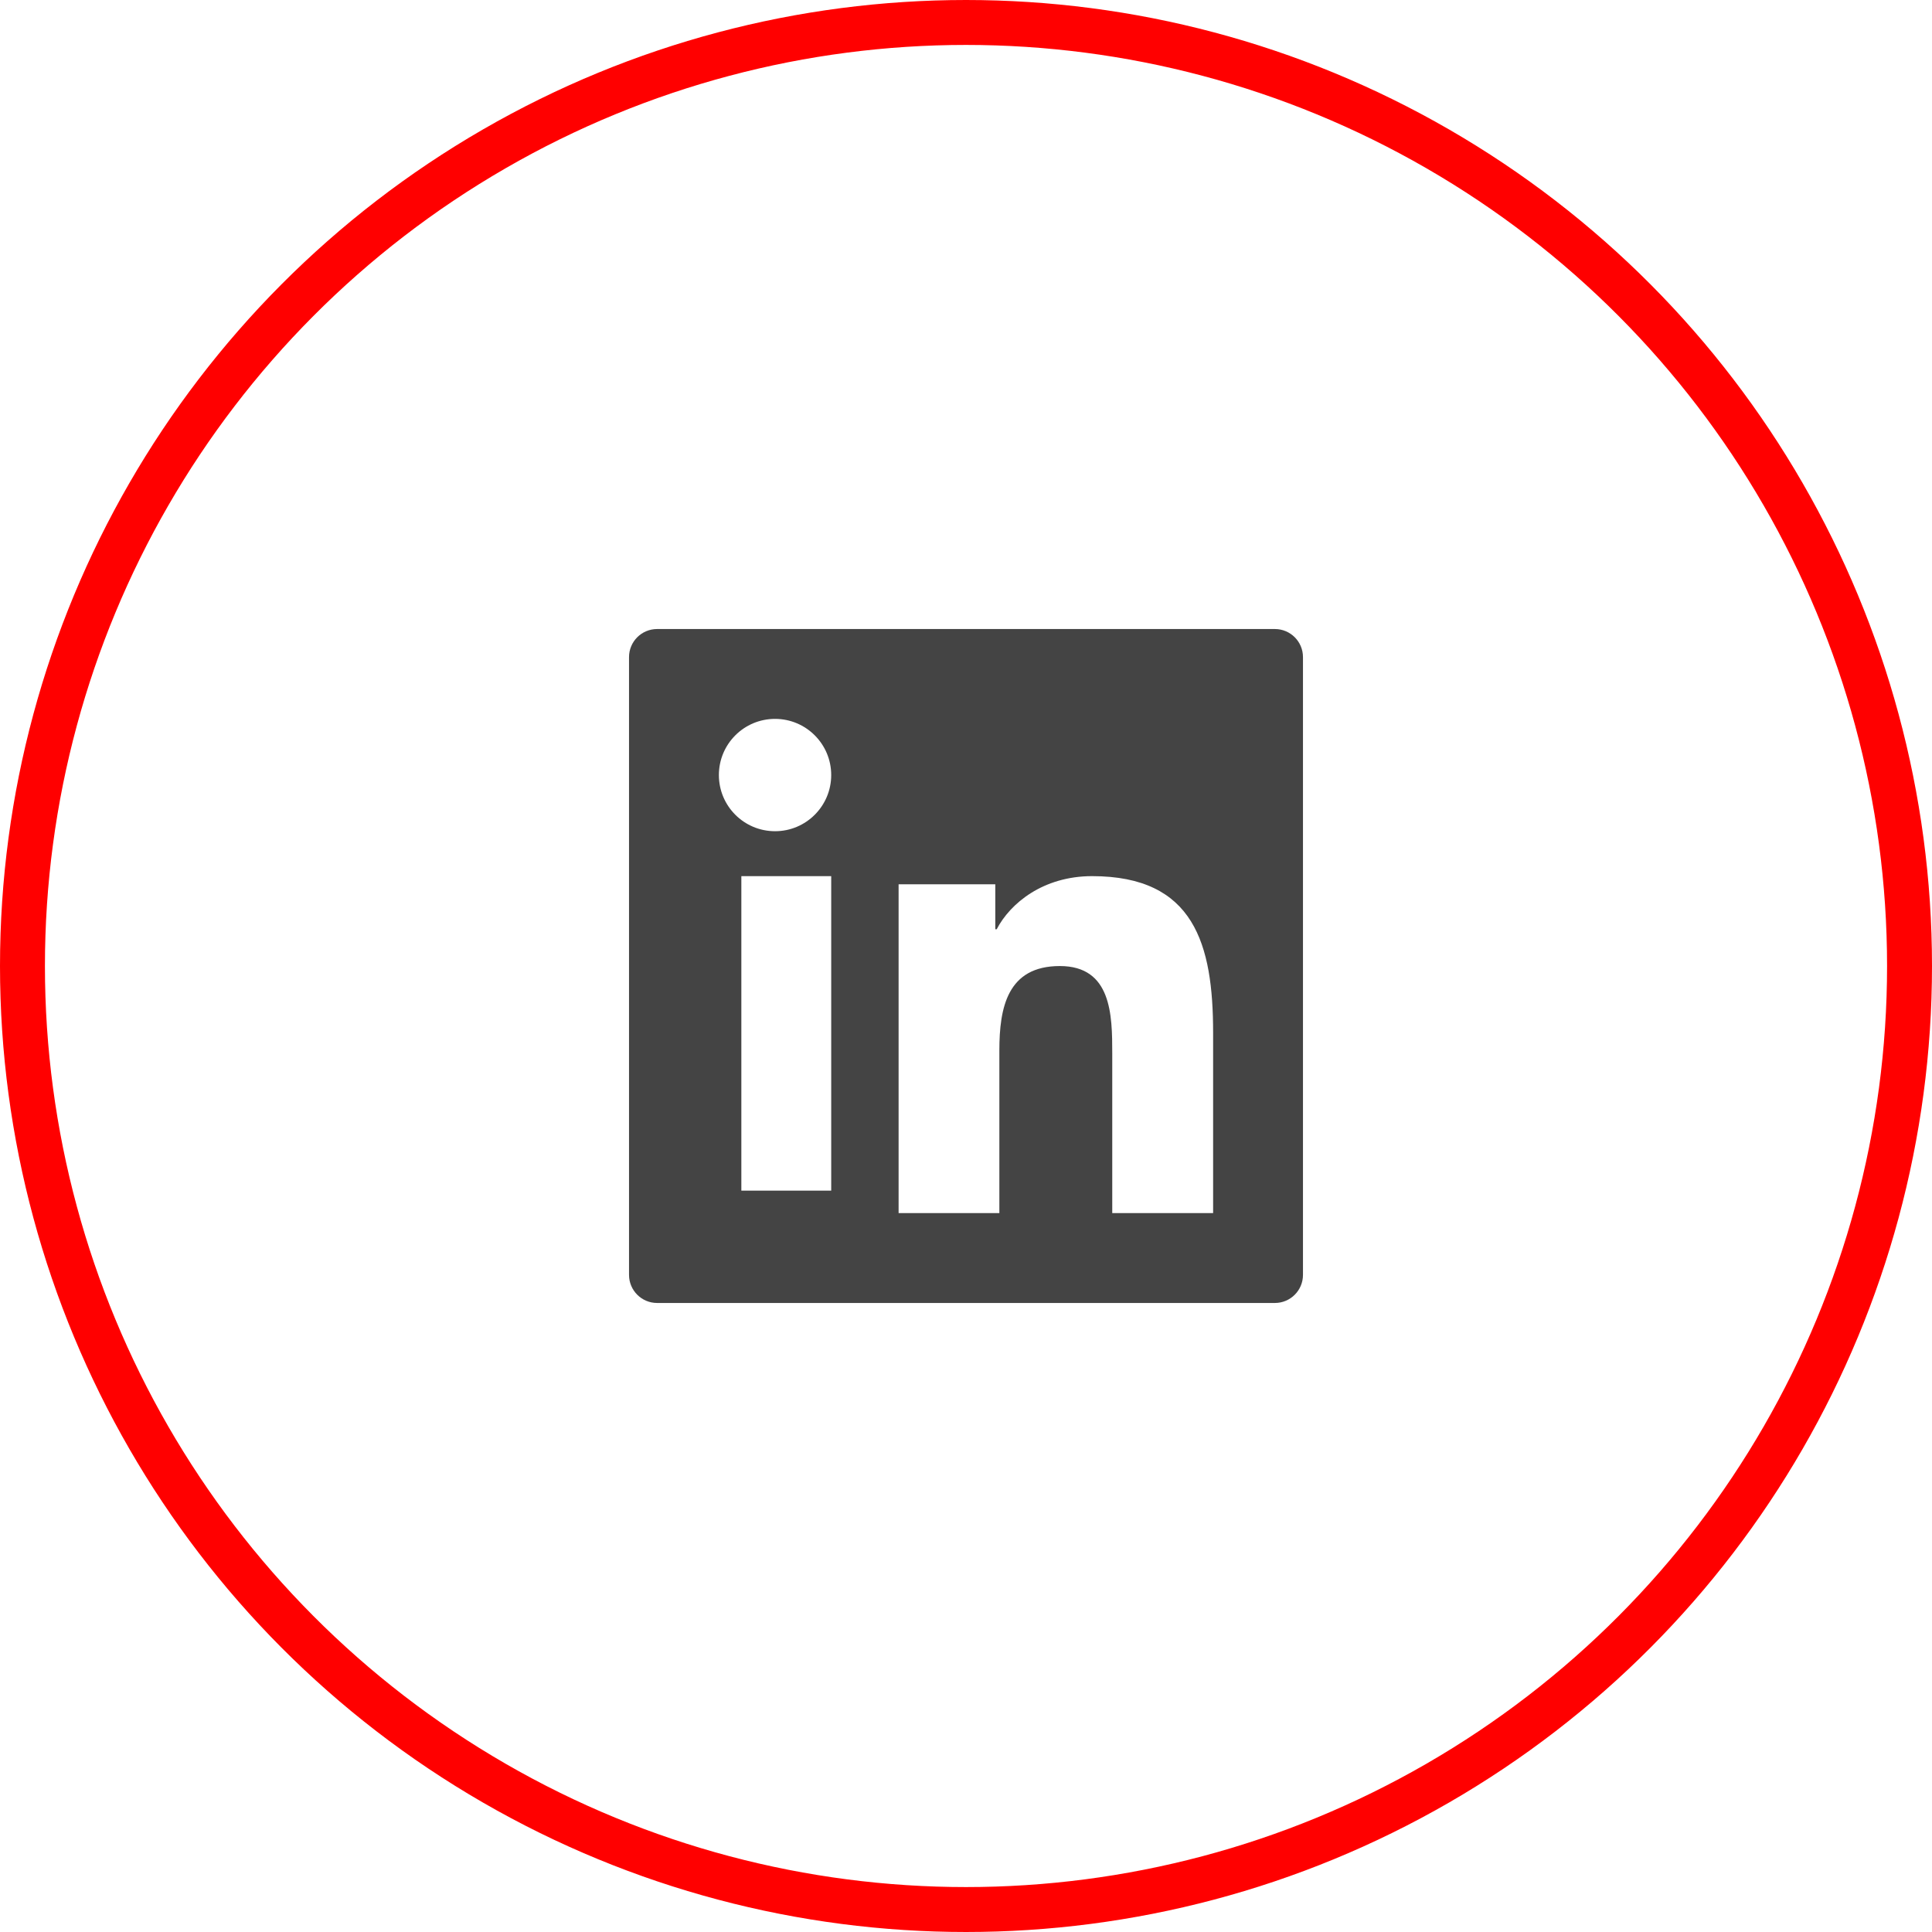
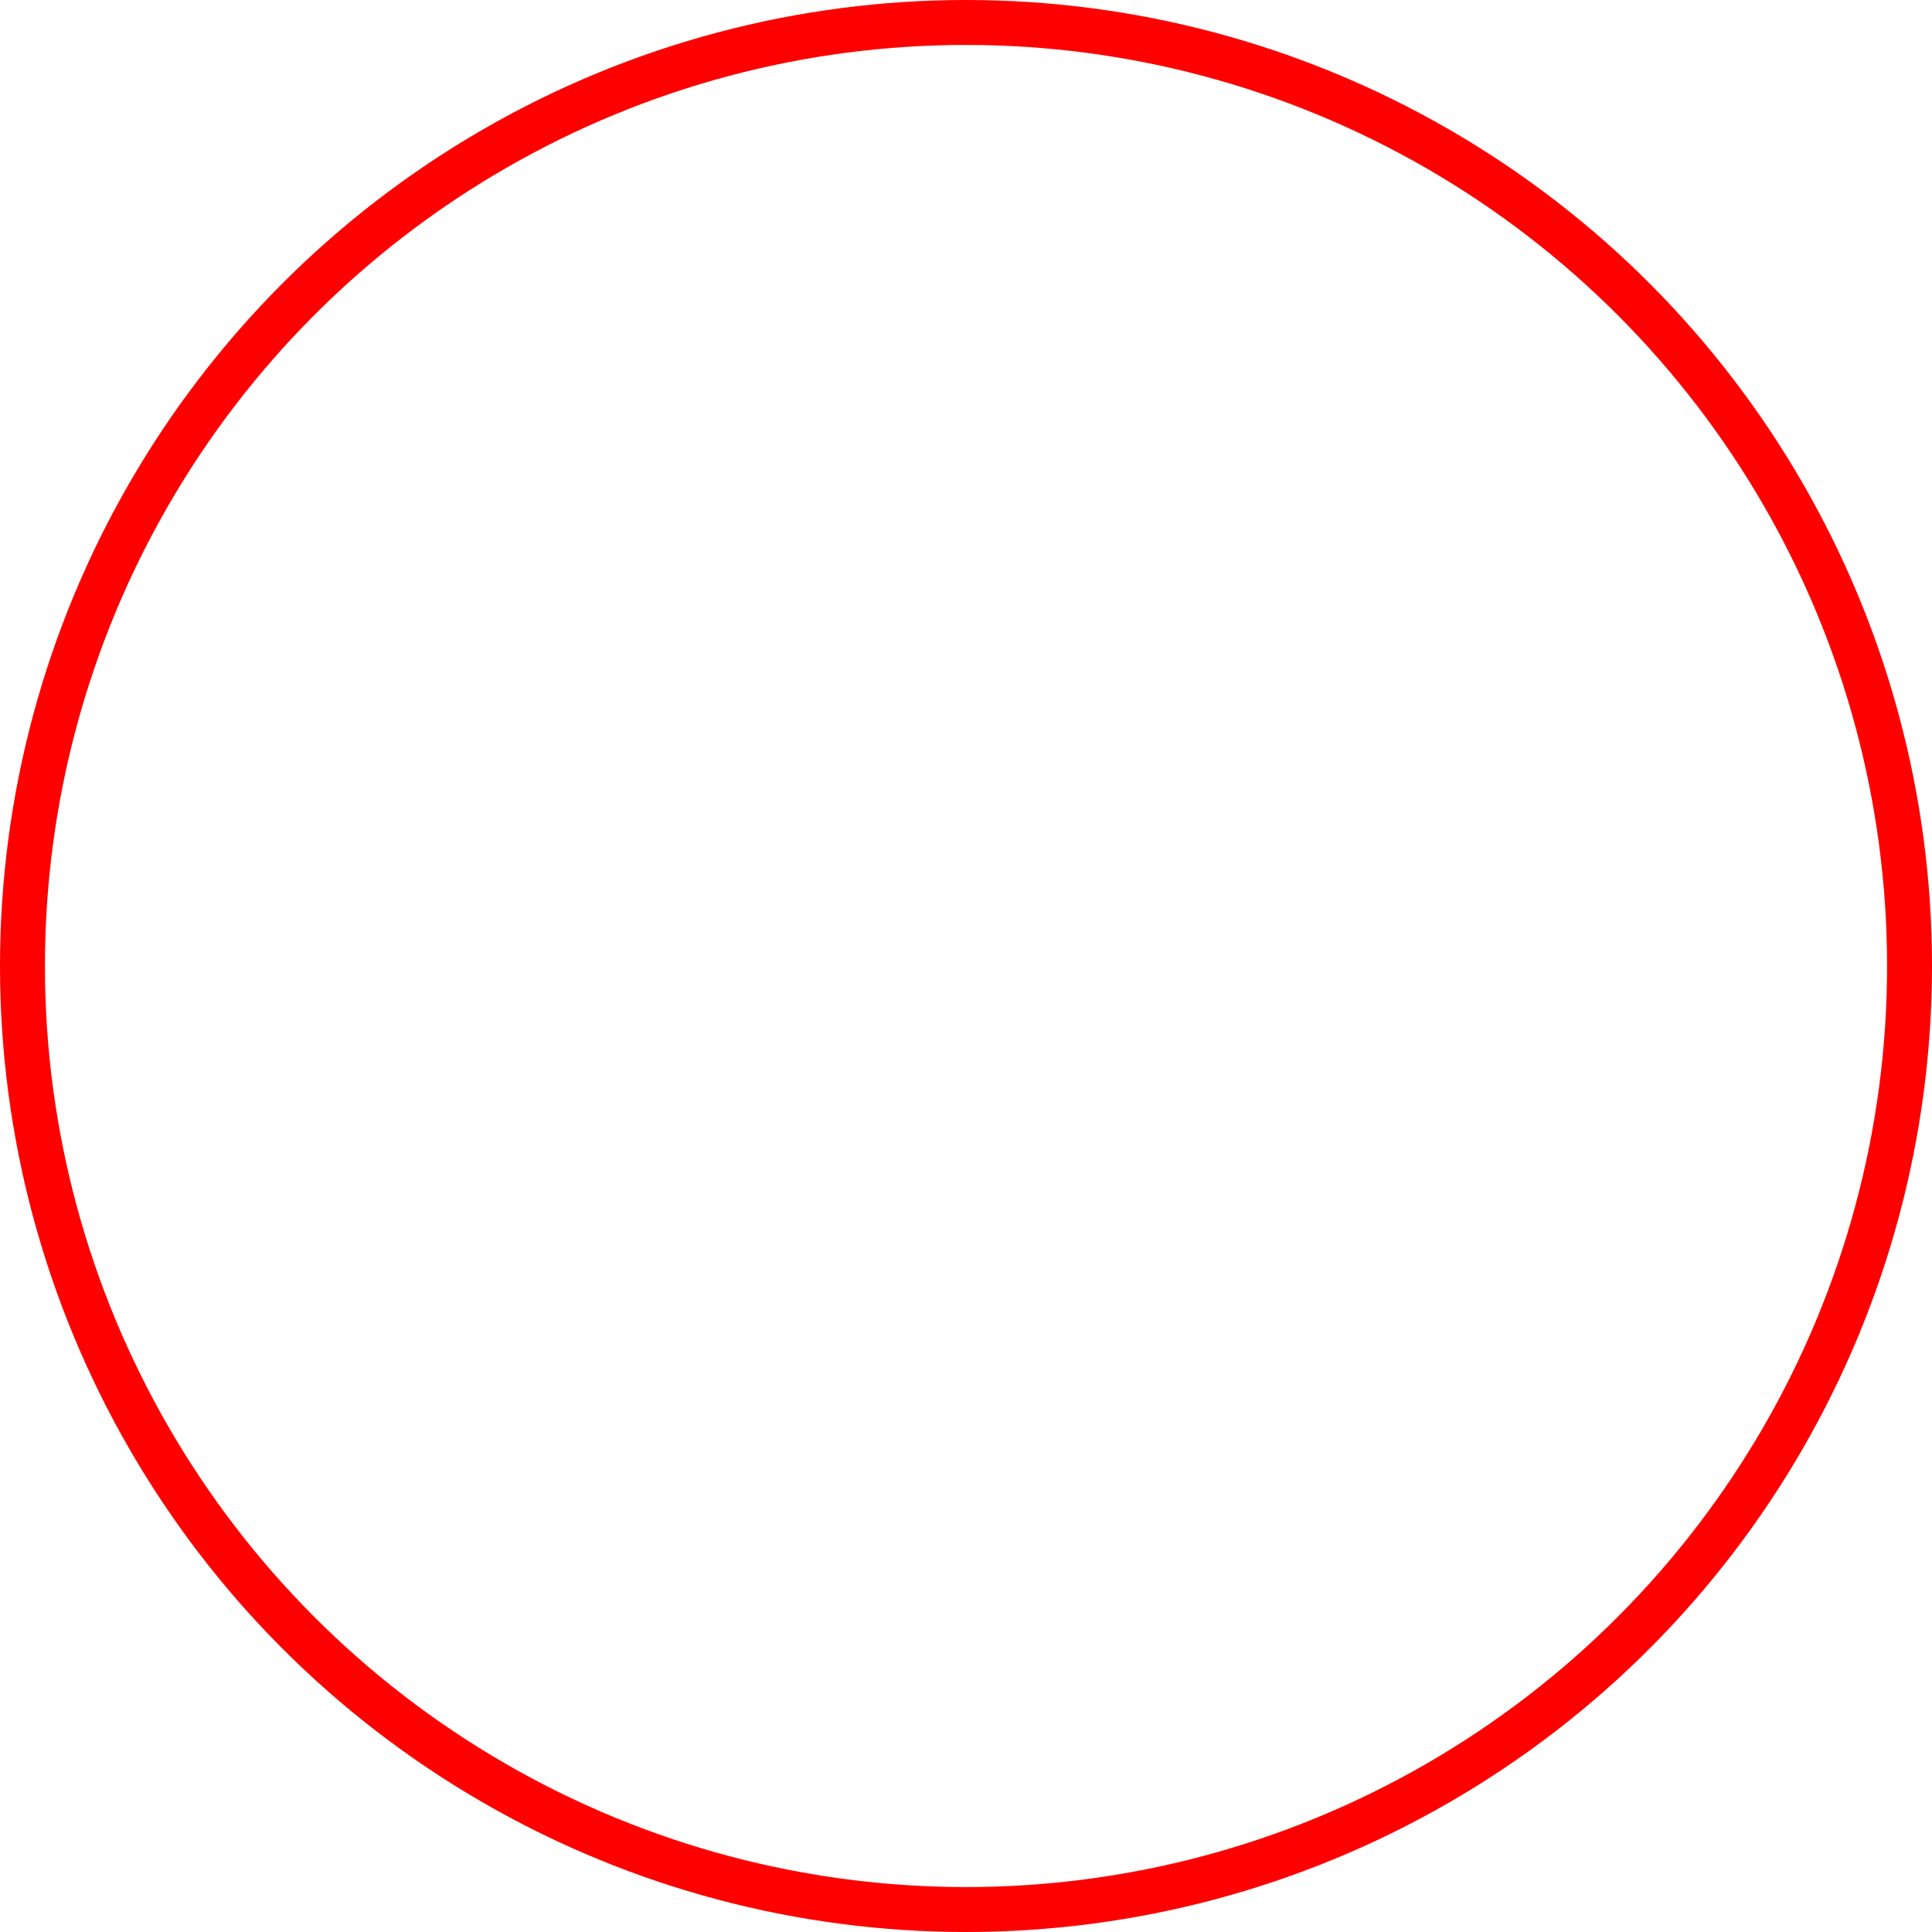
<svg xmlns="http://www.w3.org/2000/svg" width="86px" height="86px" viewBox="0 0 86 86" version="1.1">
  <title>Group 4</title>
  <defs>
    <filter id="filter-1">
      <feColorMatrix in="SourceGraphic" type="matrix" values="0 0 0 0 1 0 0 0 0 1 0 0 0 0 1 0 0 0 1 0" />
    </filter>
  </defs>
  <g id="Symbols" stroke="none" stroke-width="1" fill="none" fill-rule="evenodd">
    <g id="Group-4" transform="translate(-1068, -165)" filter="url(#filter-1)">
      <g transform="translate(1068, 165)">
        <circle id="Oval-Copy-3" stroke="#FF0000" stroke-width="2" cx="43" cy="43" r="42" />
-         <path d="M54,54 L49.51,54 L49.51,46.882 C49.51,45.185 49.482,43.002 47.177,43.002 C44.842,43.002 44.485,44.851 44.485,46.761 L44.485,54 L40,54 L40,39.363 L44.304,39.363 L44.304,41.365 L44.366,41.365 C44.965,40.213 46.429,39 48.613,39 C53.16,39 54,42.031 54,45.973 L54,54 Z M34.501,37 C33.116,37 32,35.88 32,34.5 C32,33.12 33.116,32 34.501,32 C35.88,32 37,33.12 37,34.5 C37,35.88 35.88,37 34.501,37 L34.501,37 Z M37,53 L33,53 L33,39 L37,39 L37,53 Z M56.75,28 L29.251,28 C28.56,28 28,28.56 28,29.25 L28,56.749 C28,57.44 28.56,58 29.251,58 L56.75,58 C57.44,58 58,57.44 58,56.749 L58,29.25 C58,28.56 57.44,28 56.75,28 L56.75,28 Z" id="Fill-33" fill="#444444" />
      </g>
    </g>
  </g>
</svg>